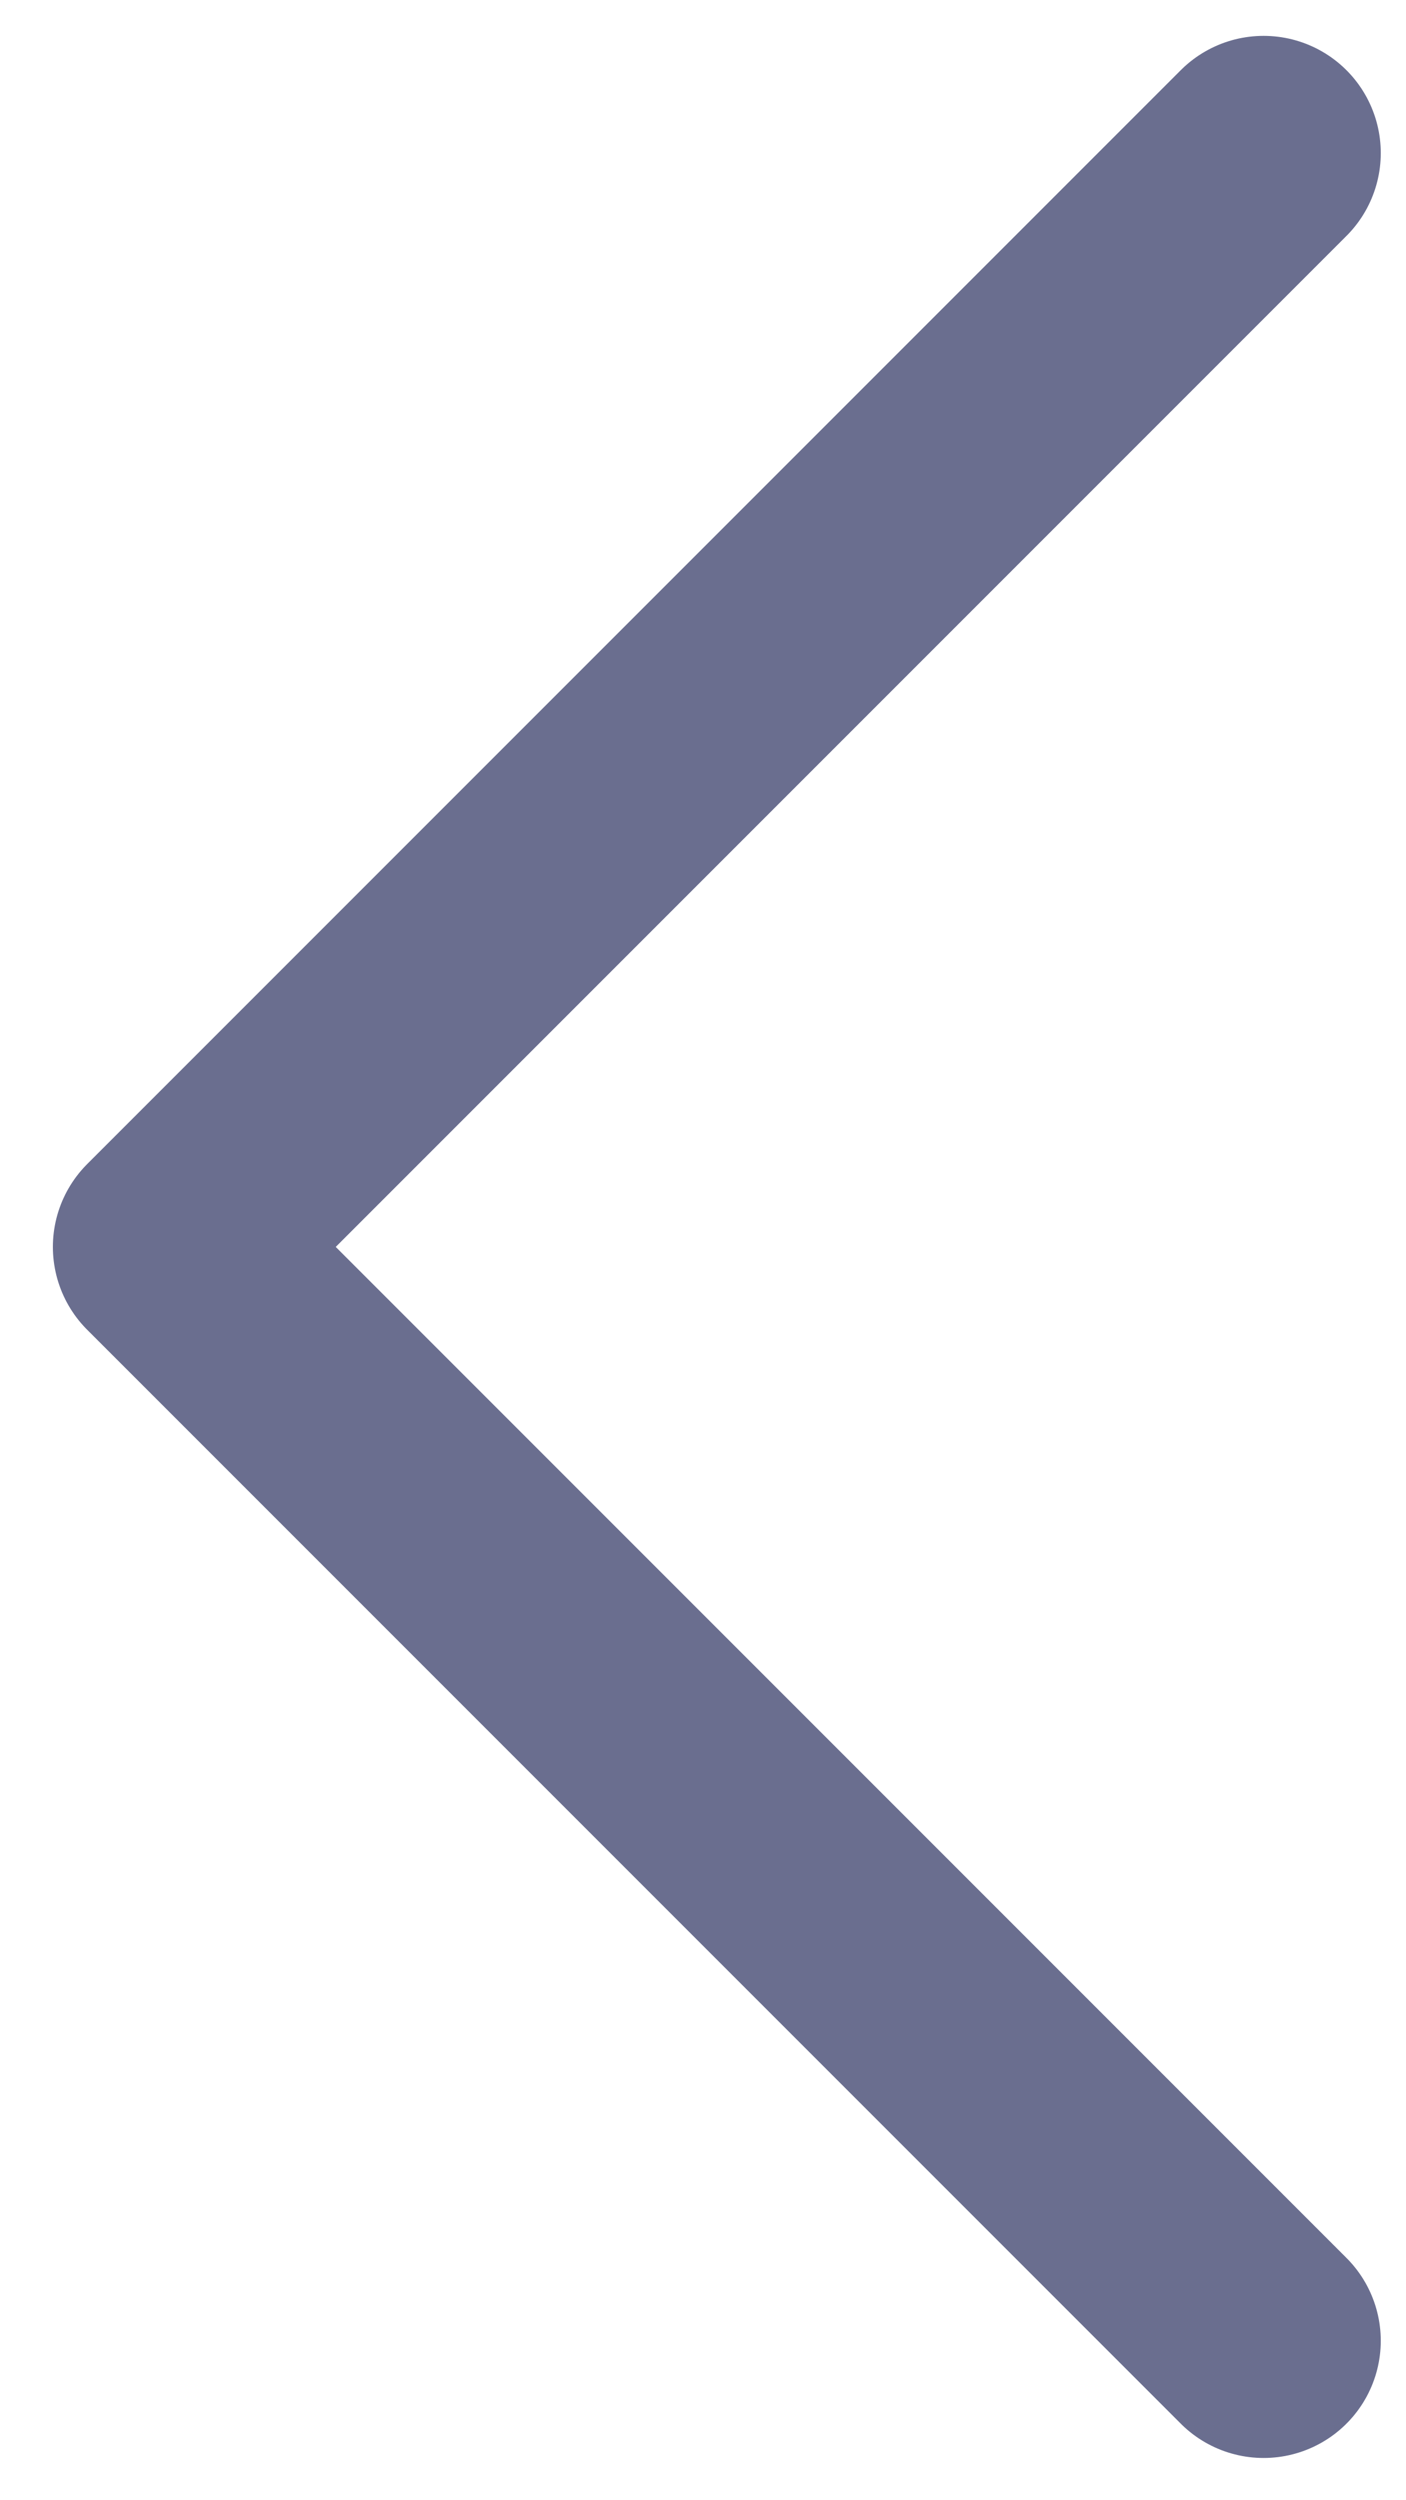
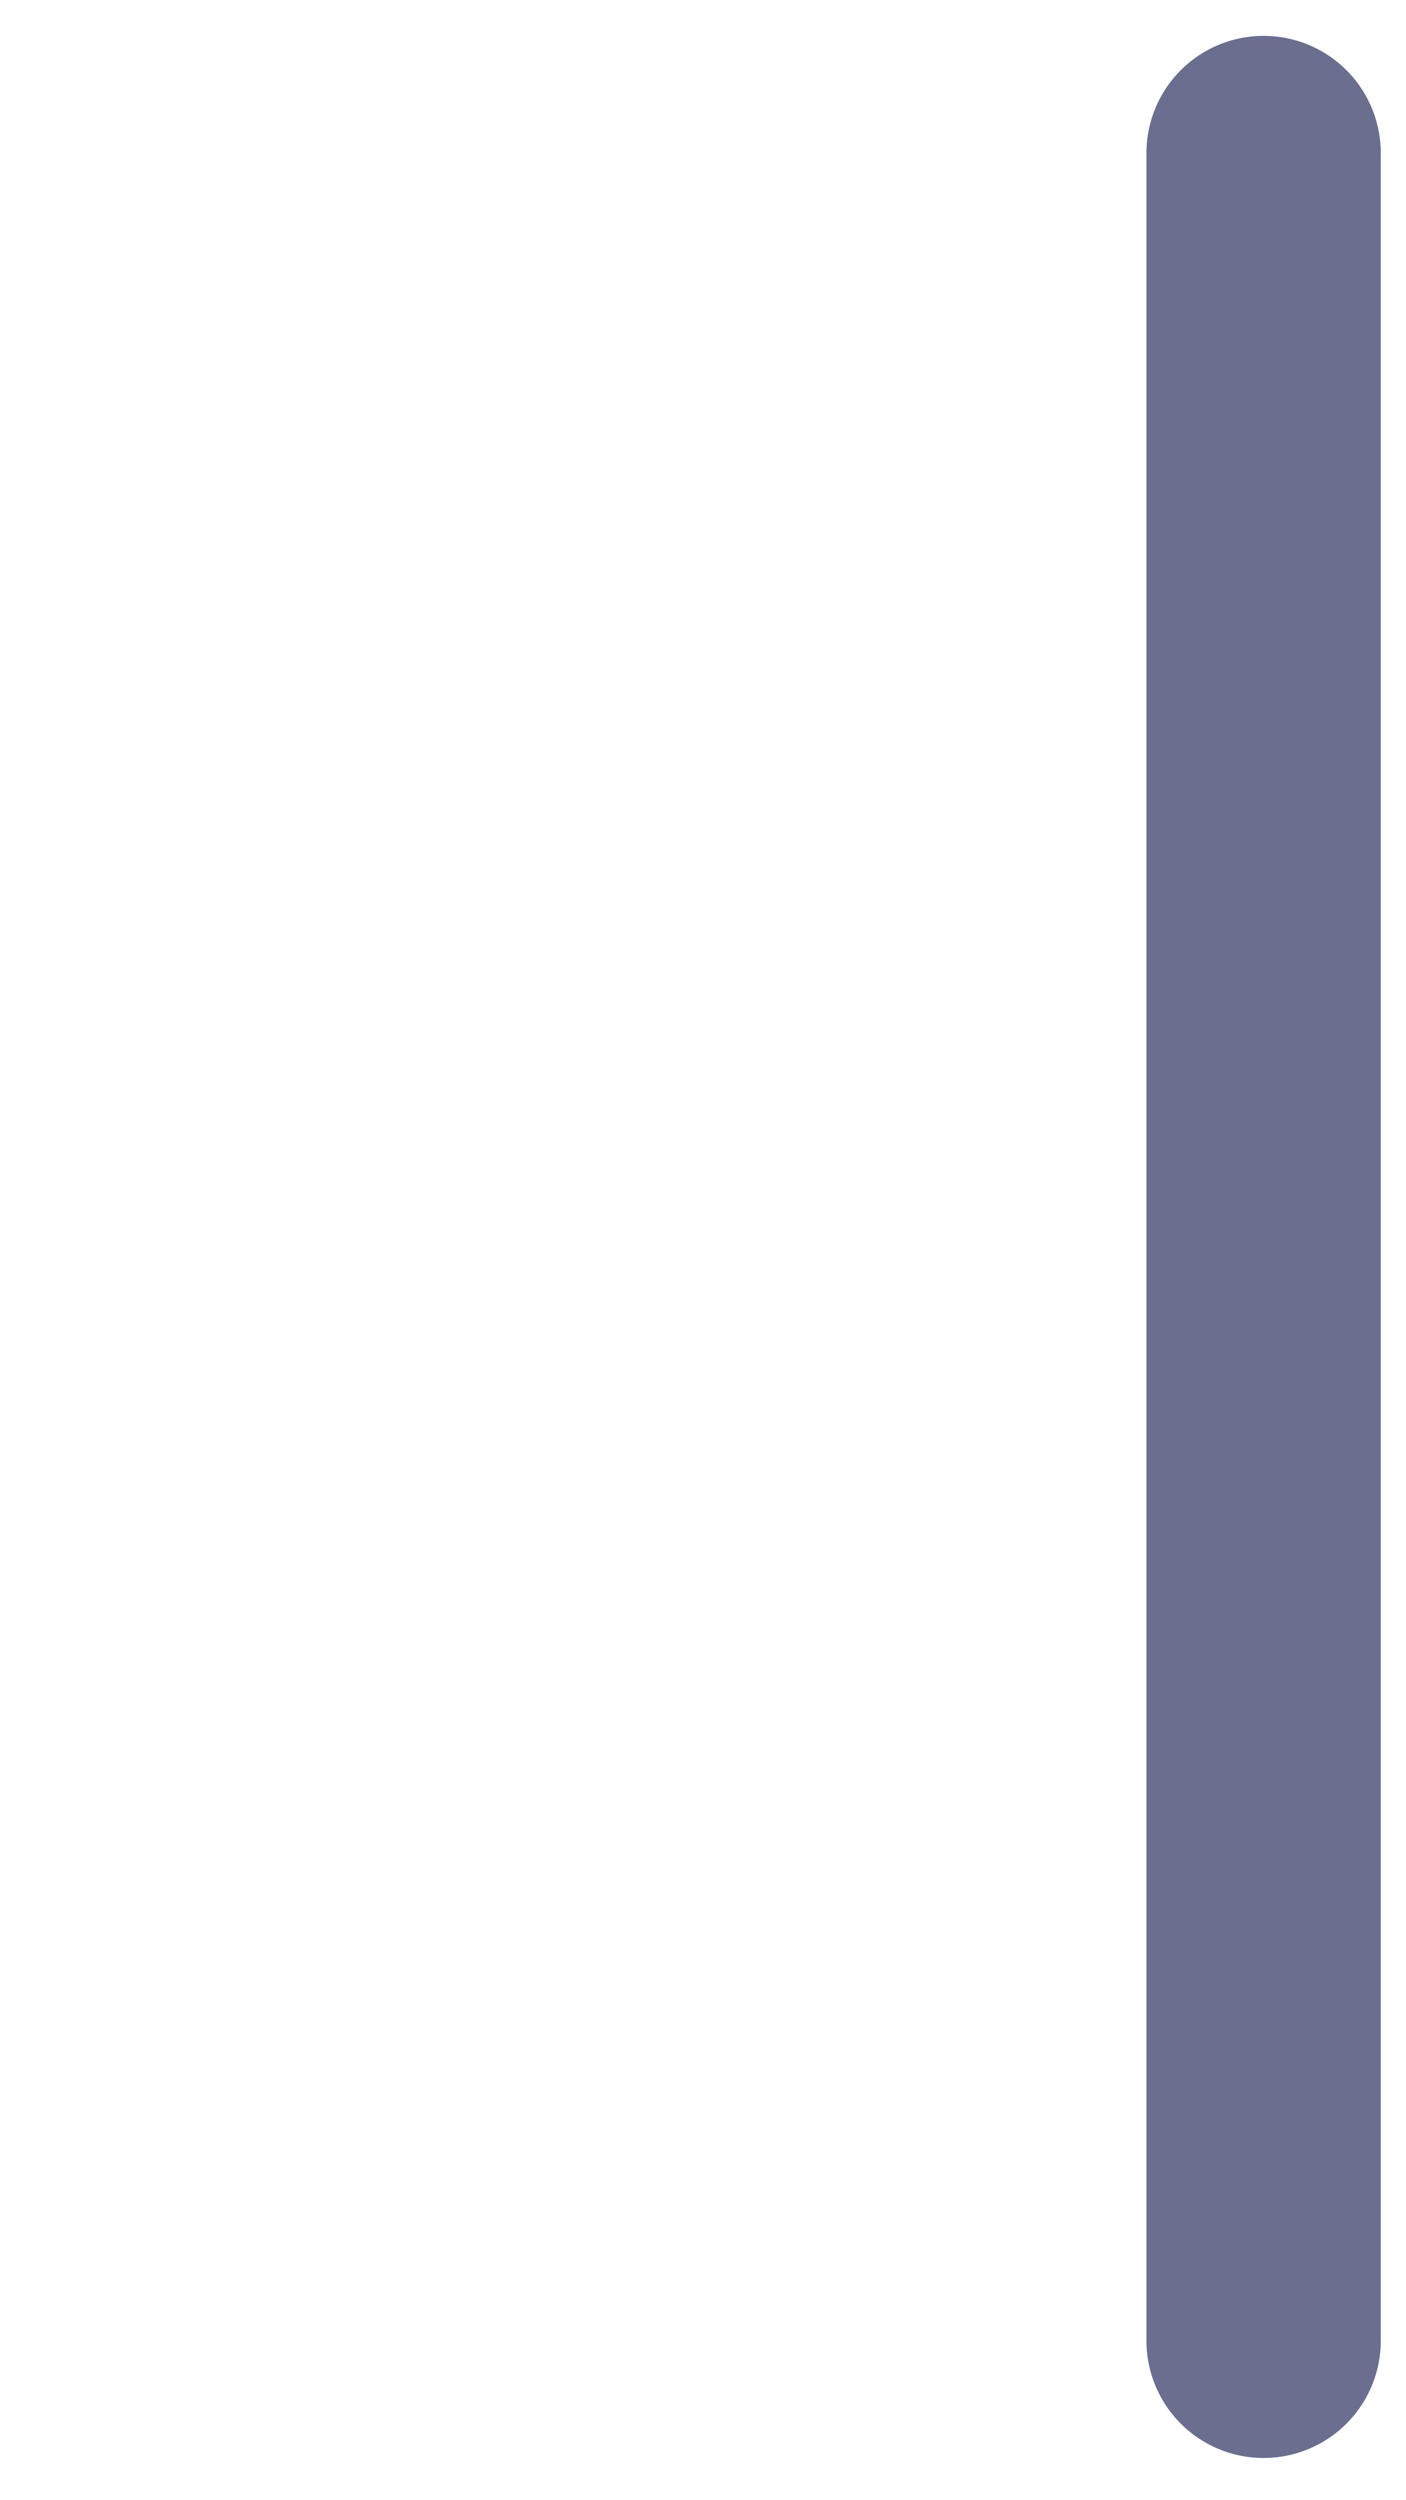
<svg xmlns="http://www.w3.org/2000/svg" width="18" height="32" viewBox="0 0 18 32" fill="none">
-   <path d="M16.177 29.959L2.177 15.959L16.177 1.959" stroke="#6A6E8F" stroke-width="3" stroke-linecap="round" stroke-linejoin="round" />
+   <path d="M16.177 29.959L16.177 1.959" stroke="#6A6E8F" stroke-width="3" stroke-linecap="round" stroke-linejoin="round" />
</svg>